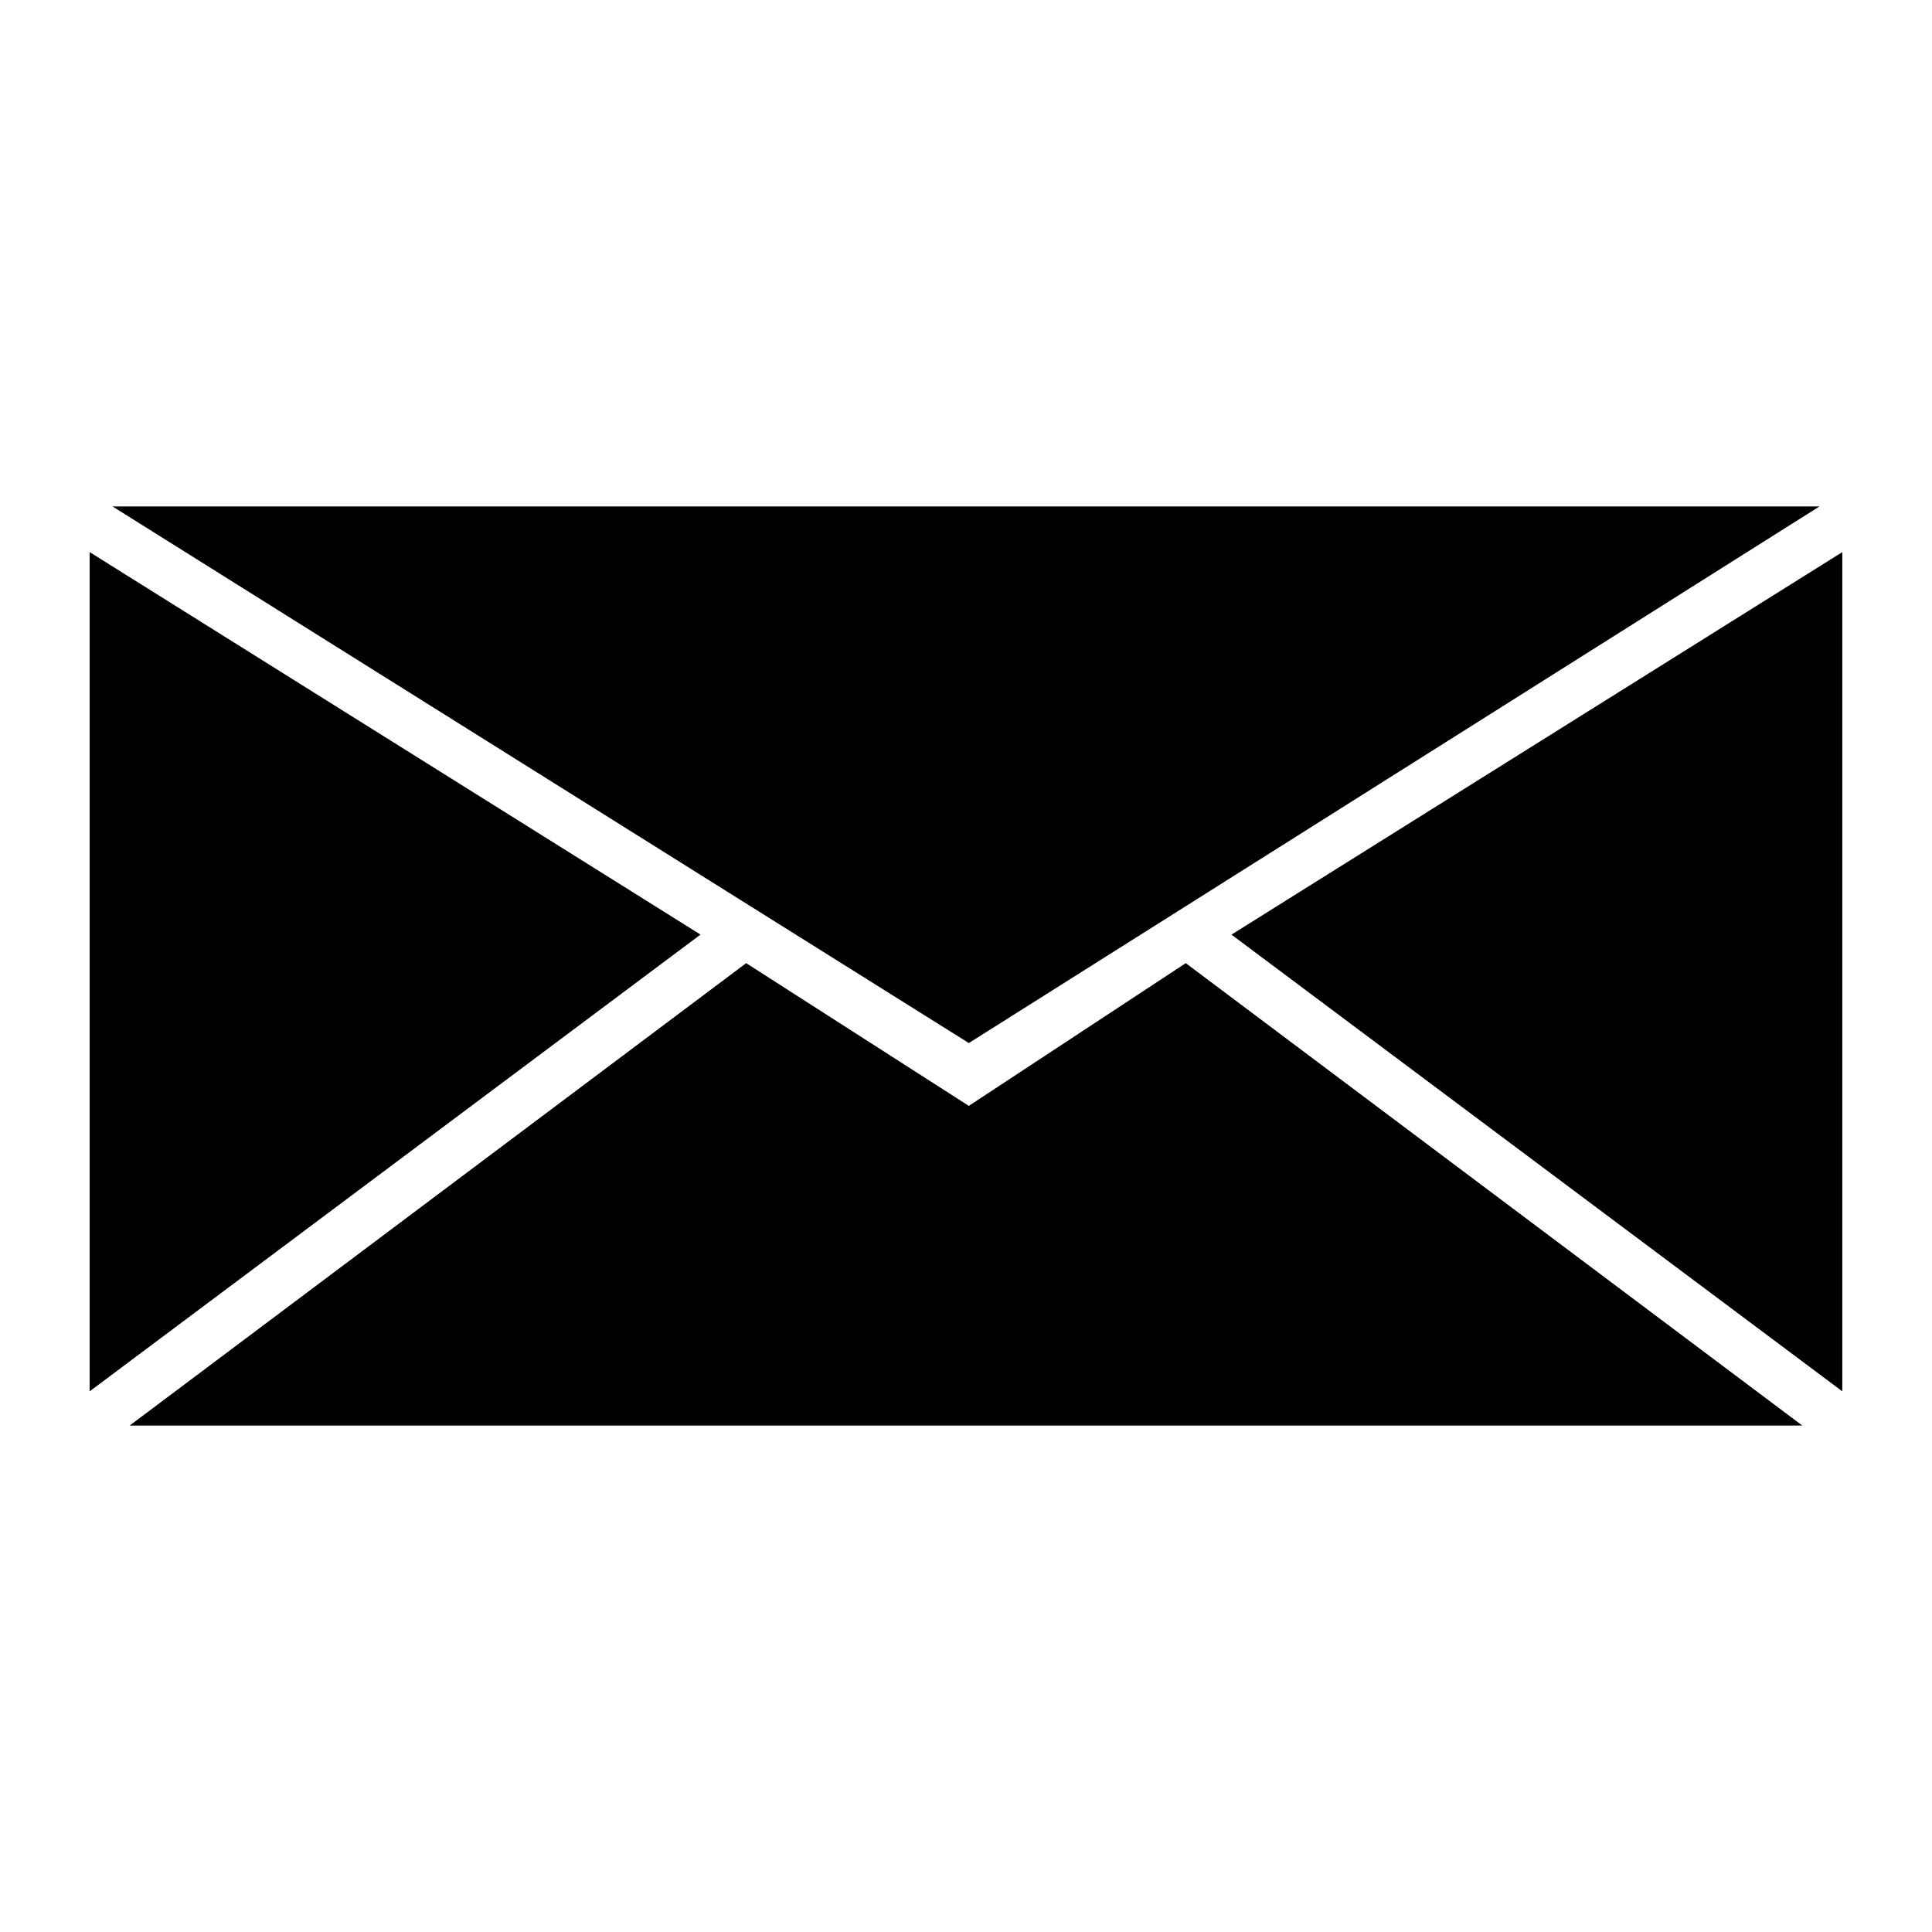
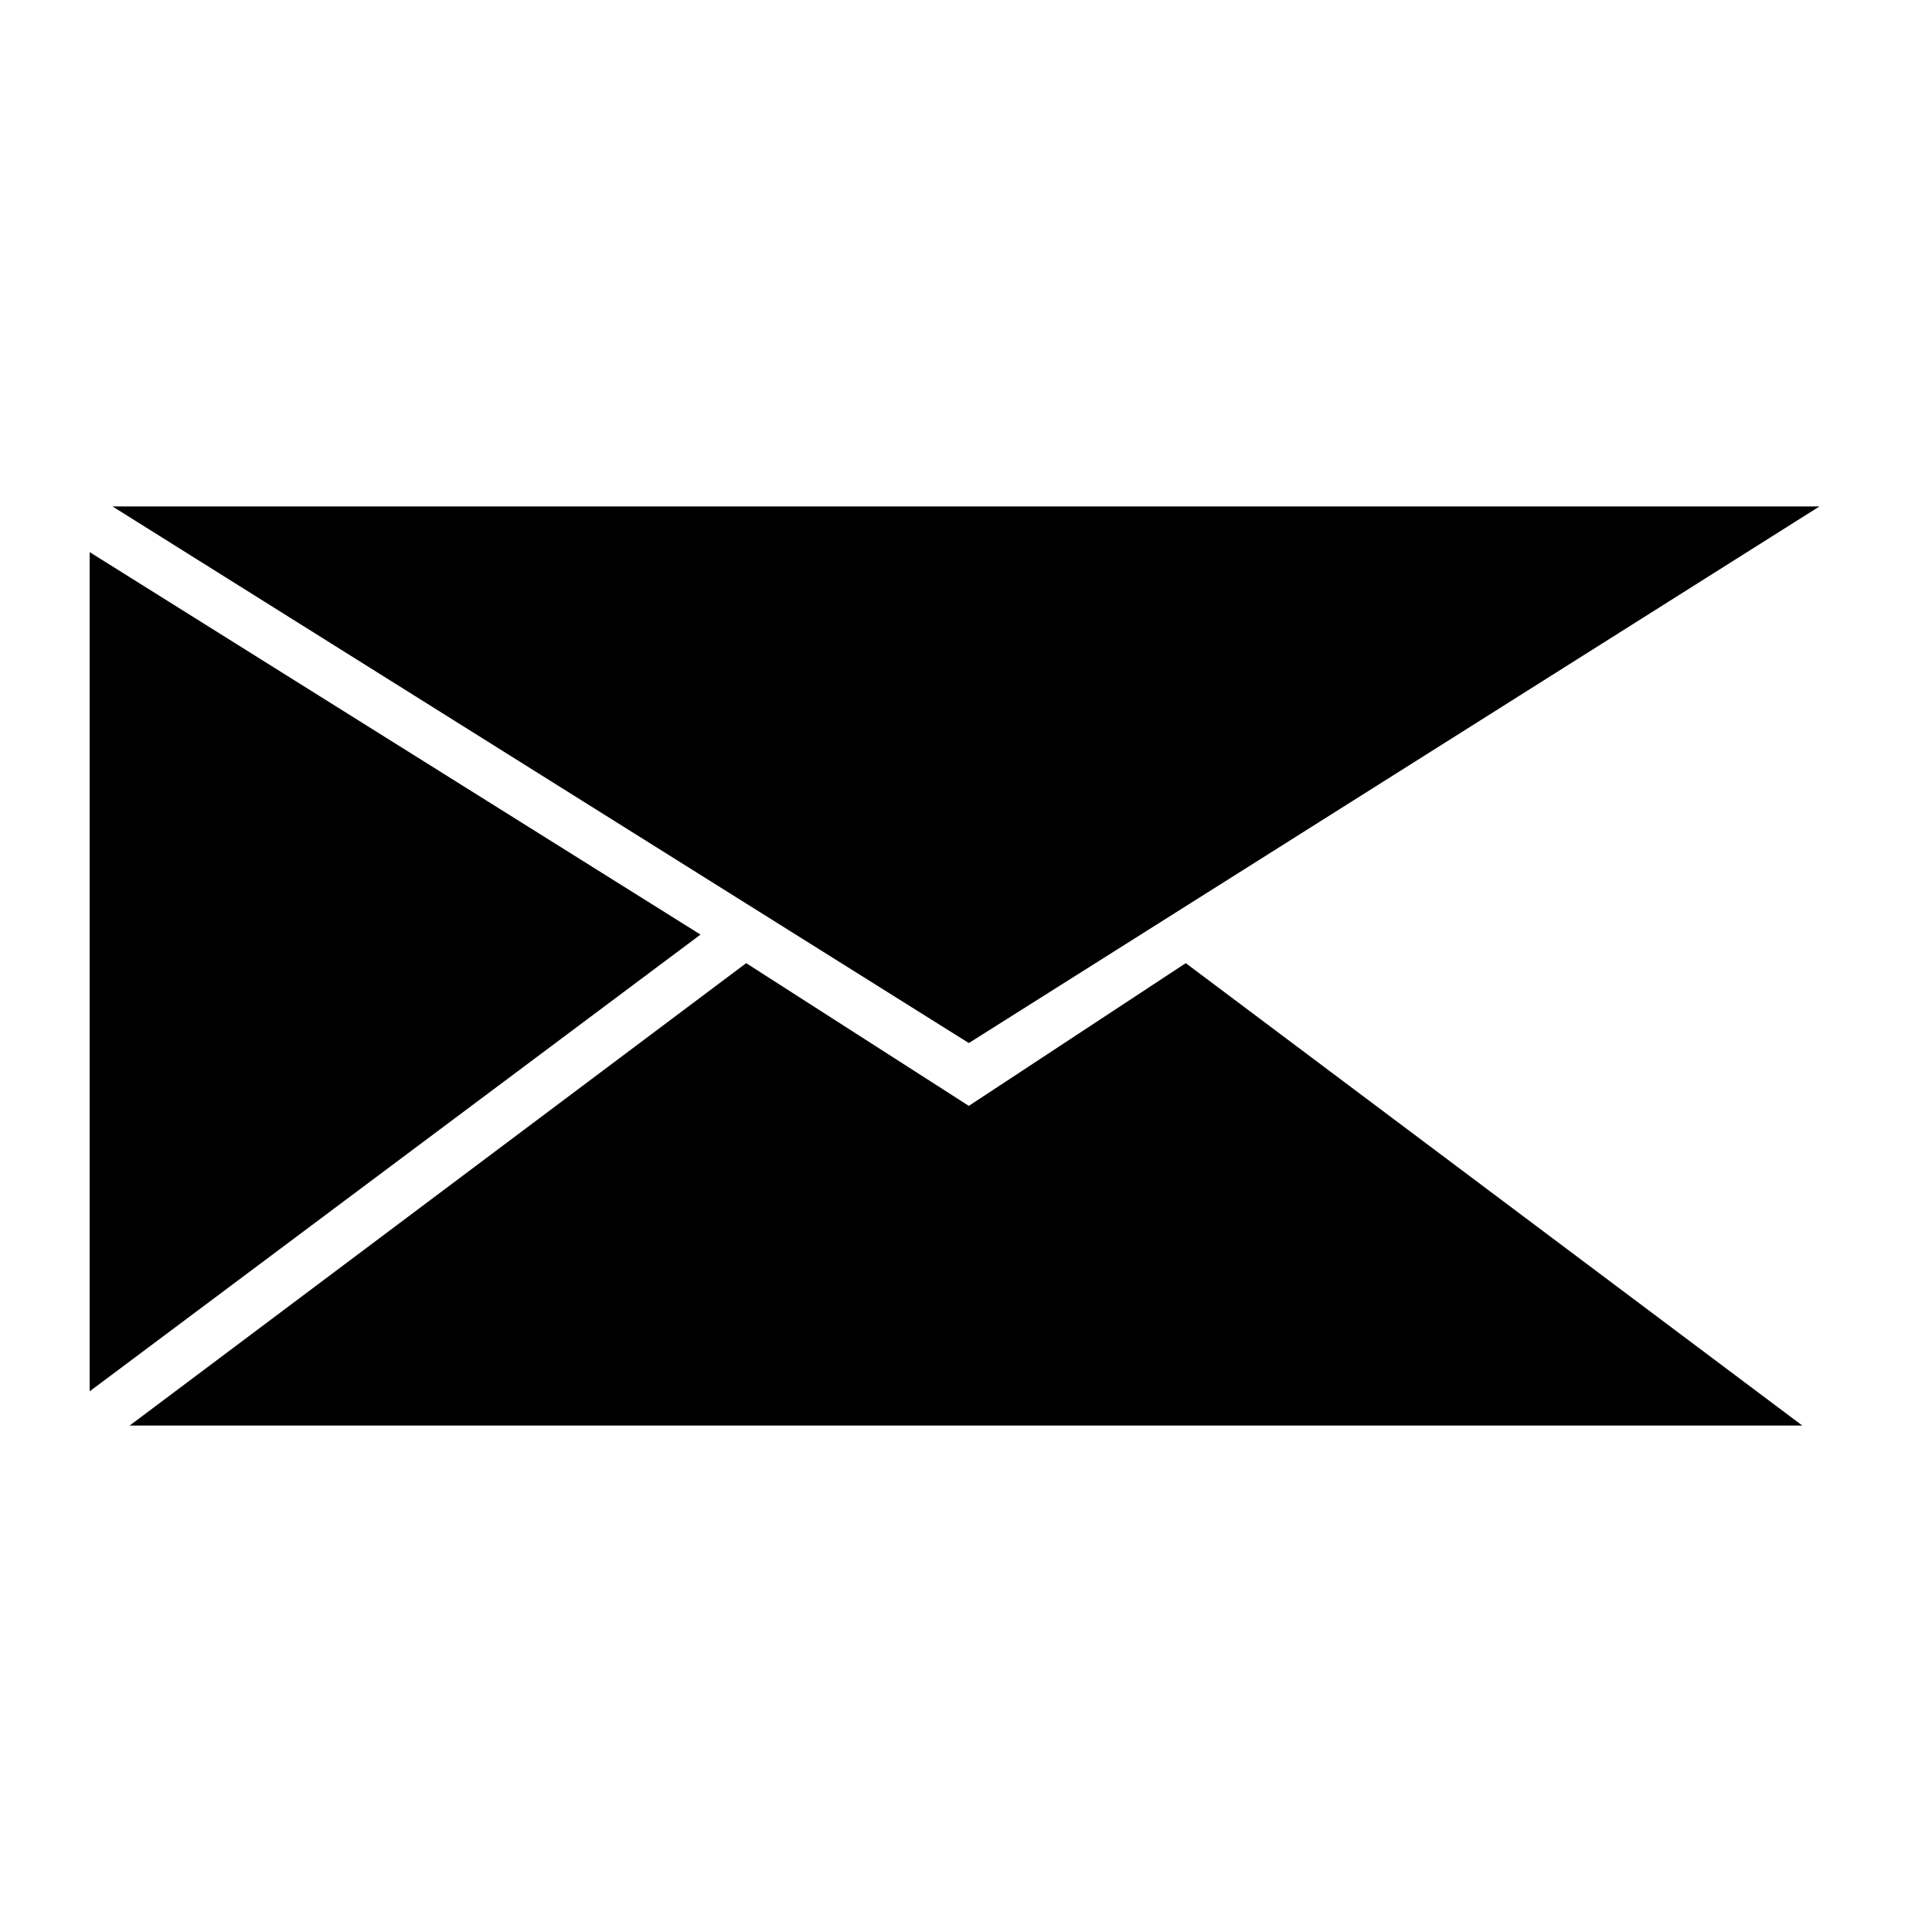
<svg xmlns="http://www.w3.org/2000/svg" fill="#000000" width="800px" height="800px" version="1.1" viewBox="144 144 512 512">
-   <path d="m626.18 278.21h-452.37l226.94 142.21zm-458.42 12.105v222.4l161.88-121.04zm10.59 231.48h443.29l-163.4-122.55-57.492 37.824-59.004-37.824zm453.88-9.078v-222.4l-161.88 101.37z" fill-rule="evenodd" />
+   <path d="m626.18 278.21h-452.37l226.94 142.21zm-458.42 12.105v222.4l161.88-121.04zm10.59 231.48h443.29l-163.4-122.55-57.492 37.824-59.004-37.824zm453.88-9.078l-161.88 101.37z" fill-rule="evenodd" />
</svg>